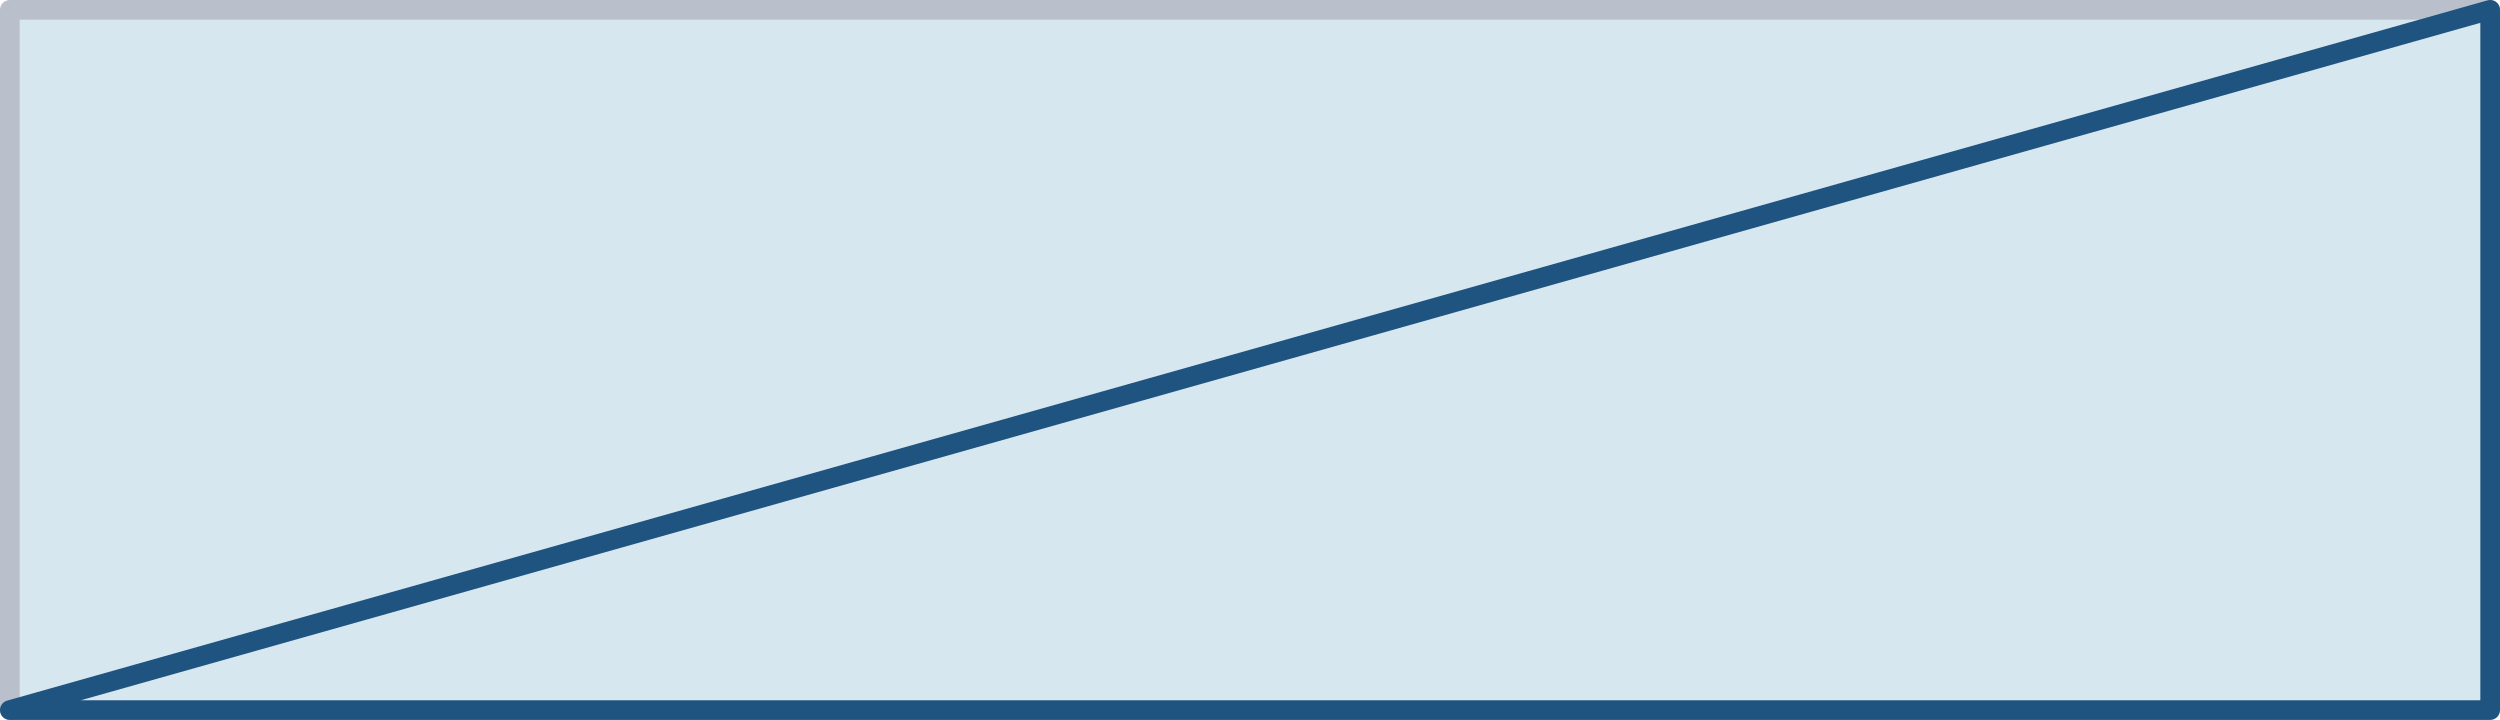
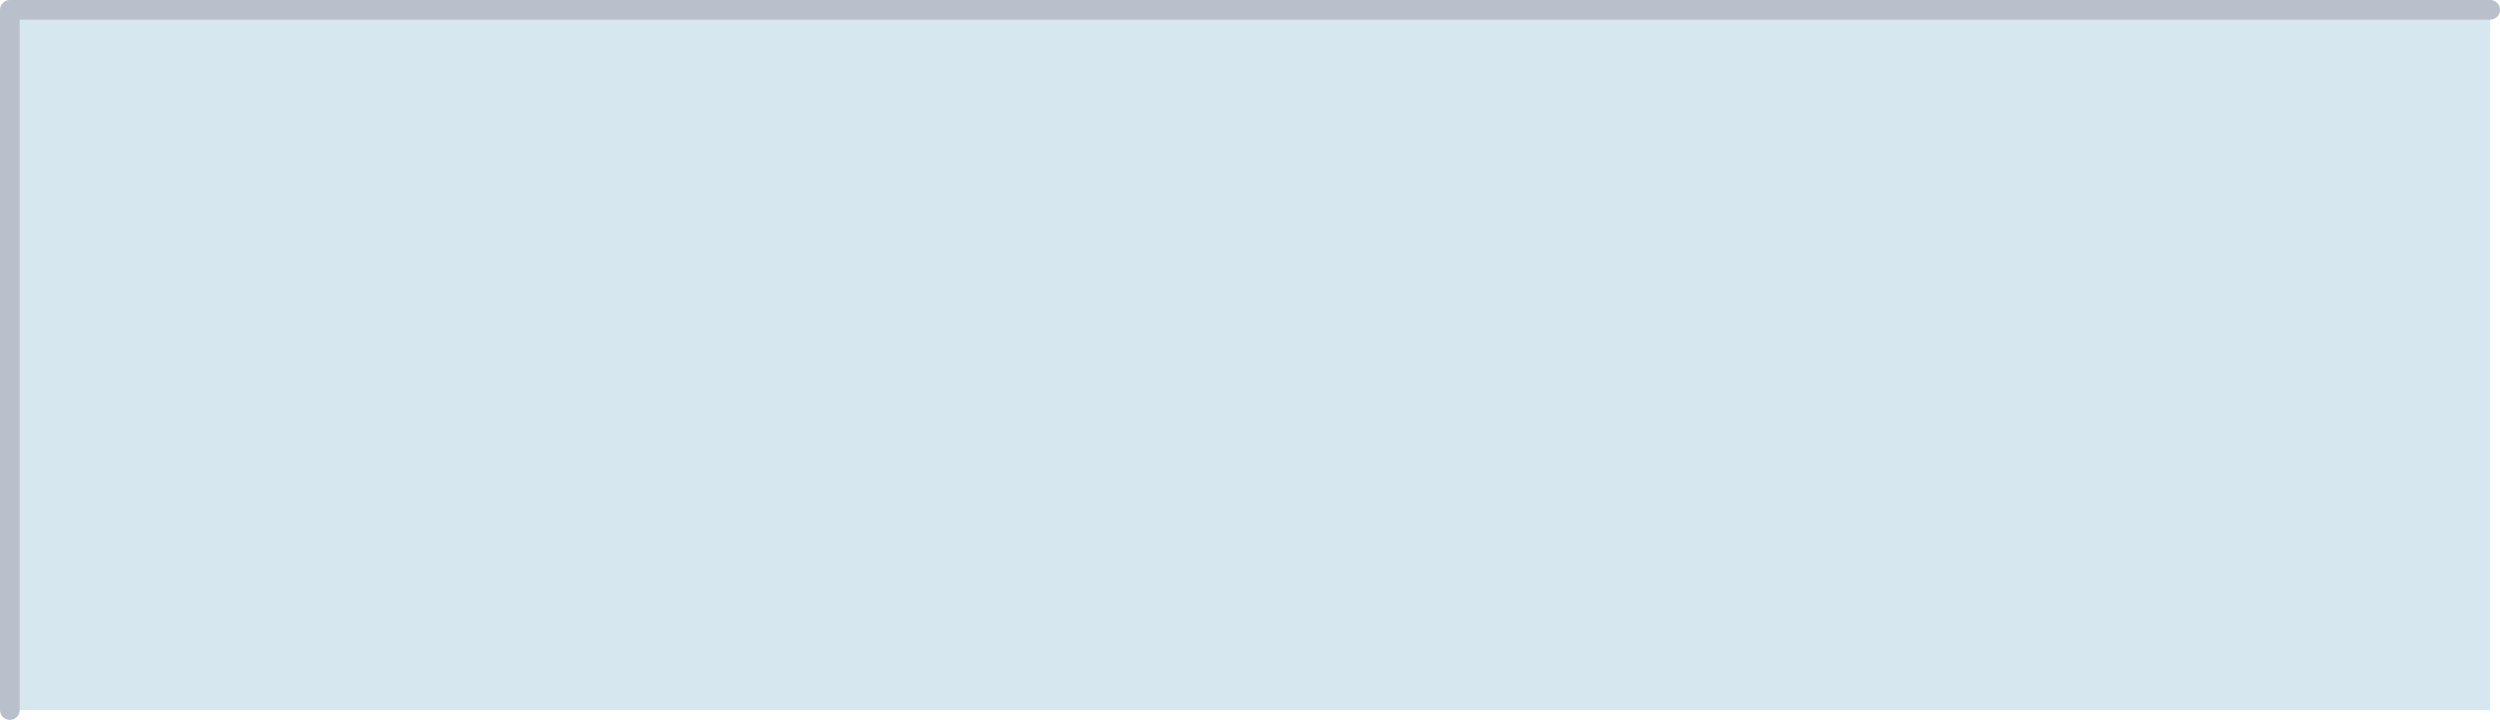
<svg xmlns="http://www.w3.org/2000/svg" height="18.3px" width="63.55px">
  <g transform="matrix(1.0, 0.0, 0.0, 1.0, 0.25, 0.25)">
    <path d="M0.0 17.8 L0.0 0.0 63.05 0.0 63.05 17.8 0.0 17.8" fill="#d6e7ef" fill-rule="evenodd" stroke="none" />
    <path d="M0.0 17.8 L0.0 0.0 63.05 0.0" fill="none" stroke="#bac0cb" stroke-linecap="round" stroke-linejoin="round" stroke-width="0.5" />
-     <path d="M63.05 0.0 L63.05 17.8 0.0 17.8 Z" fill="none" stroke="#1f5380" stroke-linecap="round" stroke-linejoin="round" stroke-width="0.5" />
  </g>
</svg>